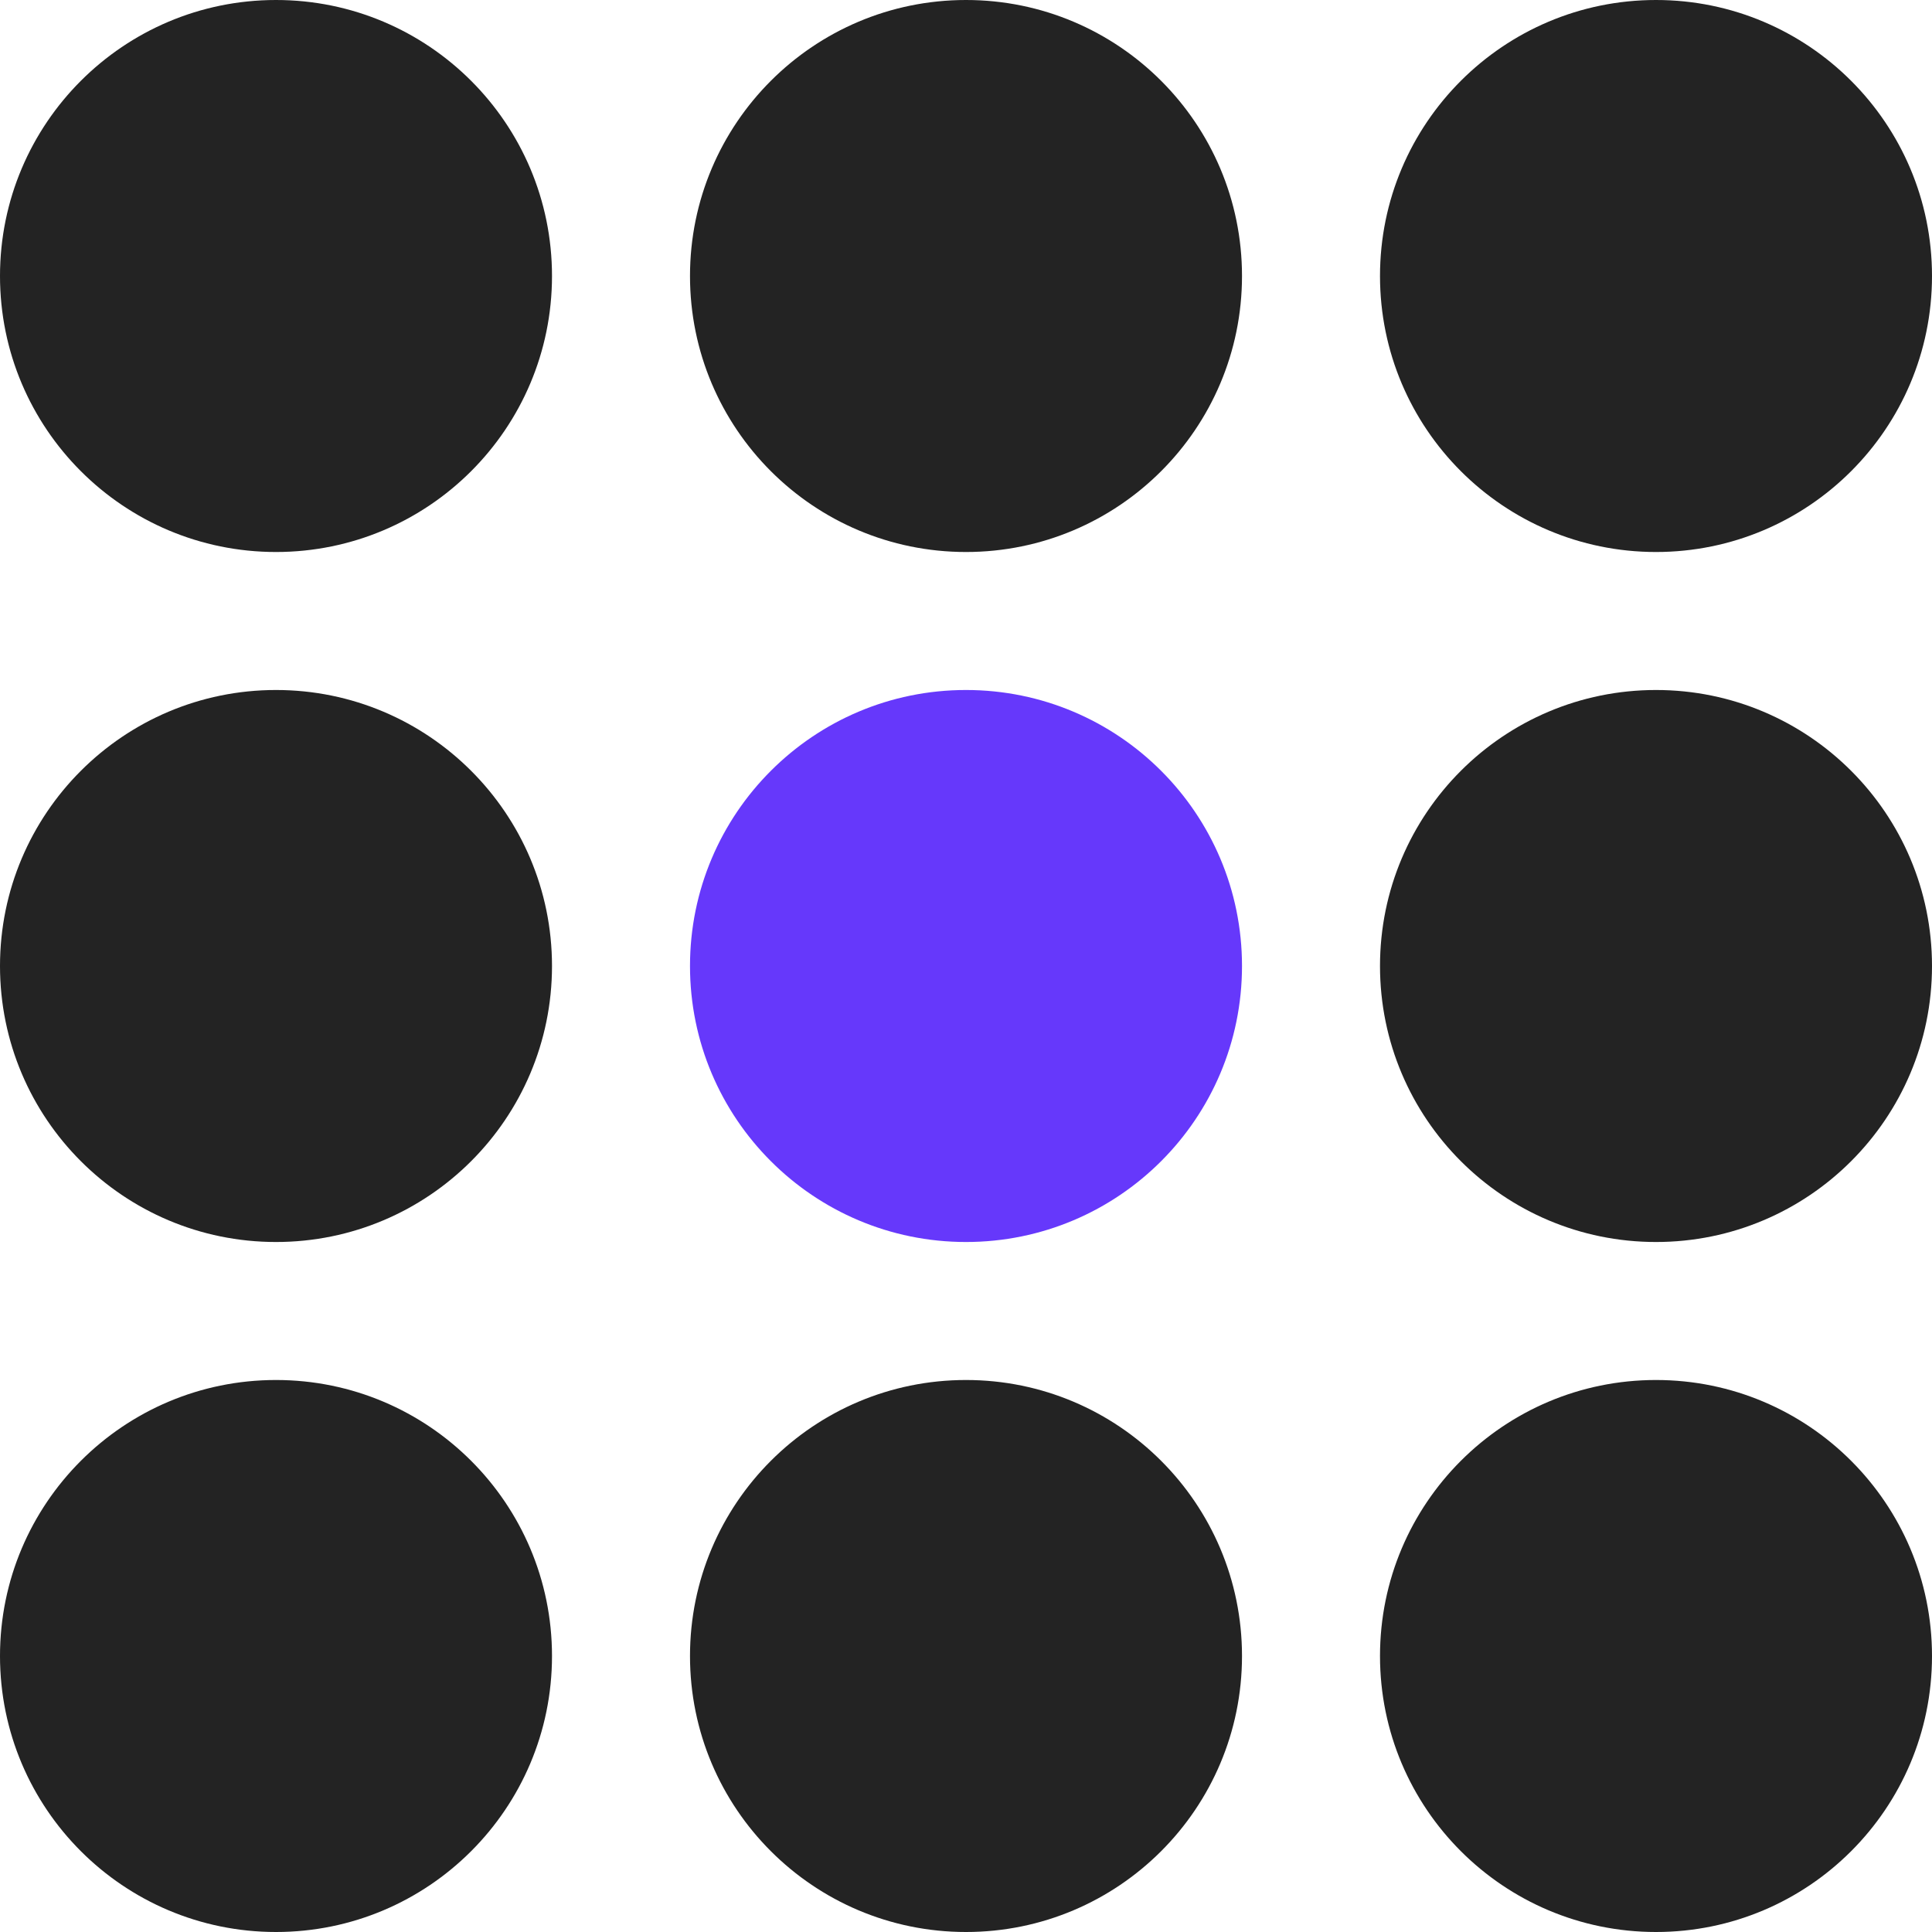
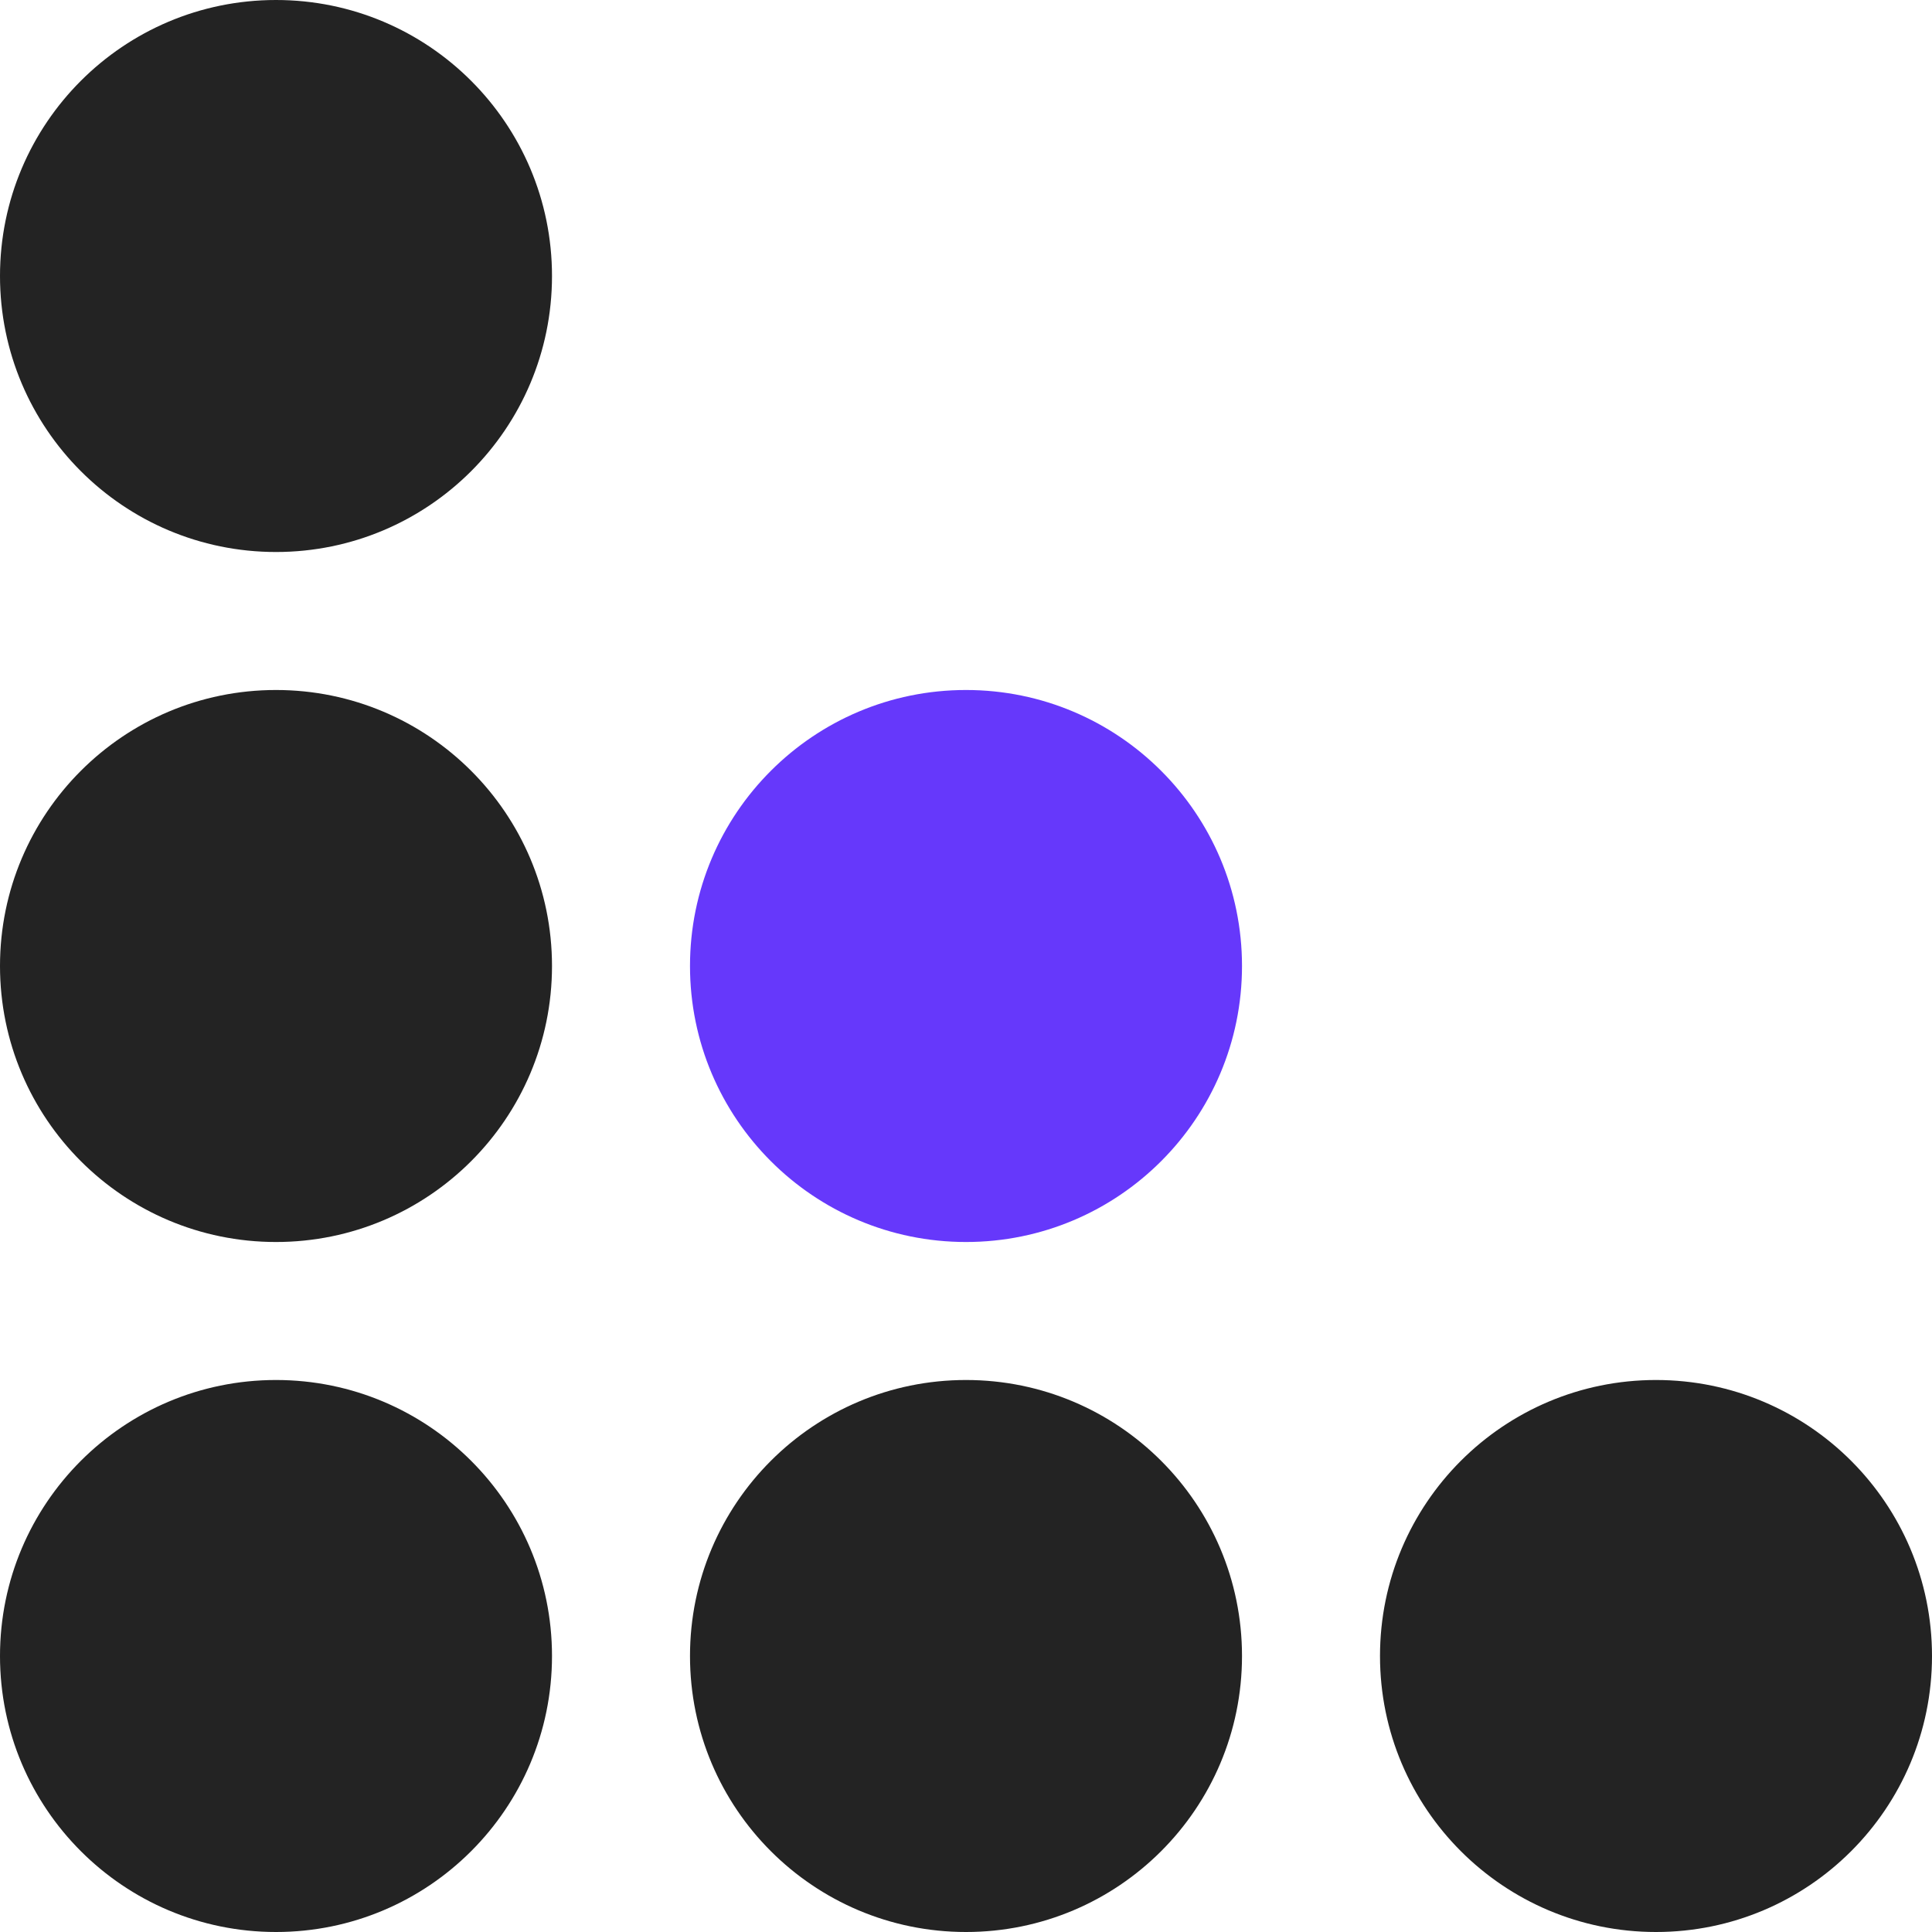
<svg xmlns="http://www.w3.org/2000/svg" width="28" height="28" viewBox="0 0 28 28" fill="none">
  <circle cx="4" cy="4" r="4" fill="#232323" />
-   <circle cx="14" cy="4" r="4" fill="#232323" />
-   <circle cx="24" cy="4" r="4" fill="#232323" />
  <circle cx="4" cy="14" r="4" fill="#232323" />
  <circle cx="14" cy="14" r="4" fill="#6638FB" />
-   <circle cx="24" cy="14" r="4" fill="#232323" />
  <circle cx="4" cy="24" r="4" fill="#232323" />
  <circle cx="14" cy="24" r="4" fill="#232323" />
  <circle cx="24" cy="24" r="4" fill="#232323" />
</svg>